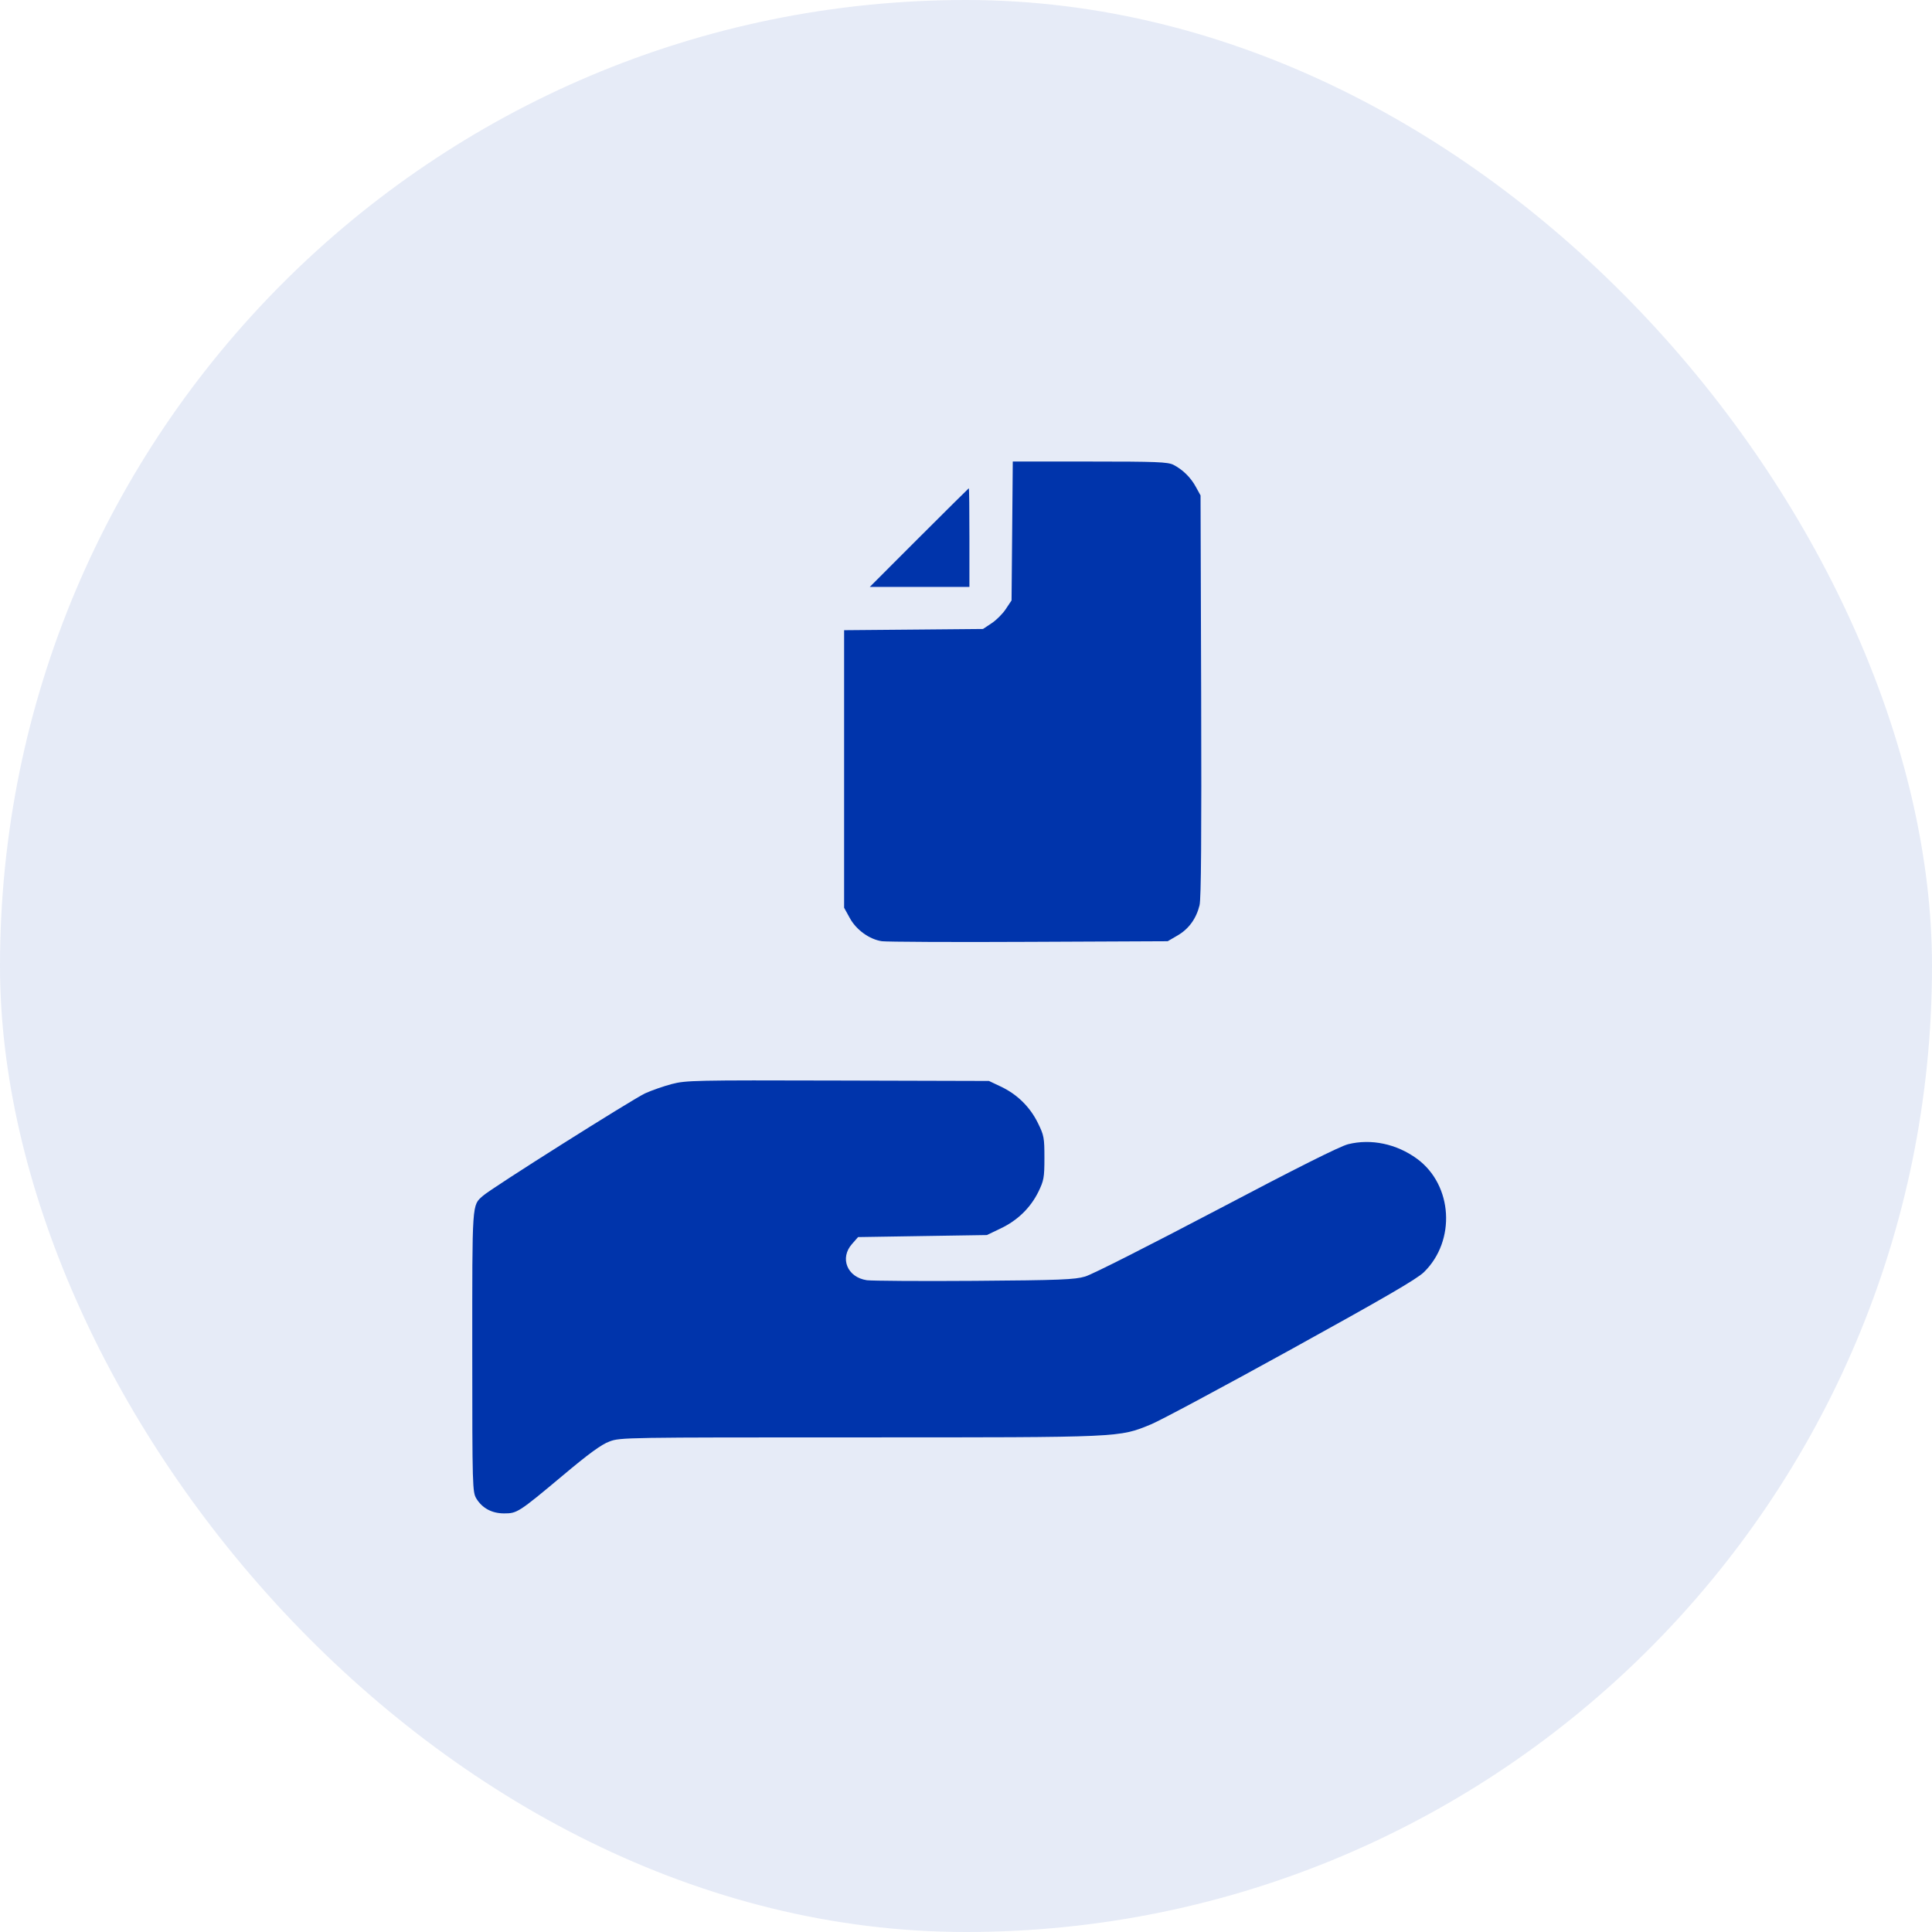
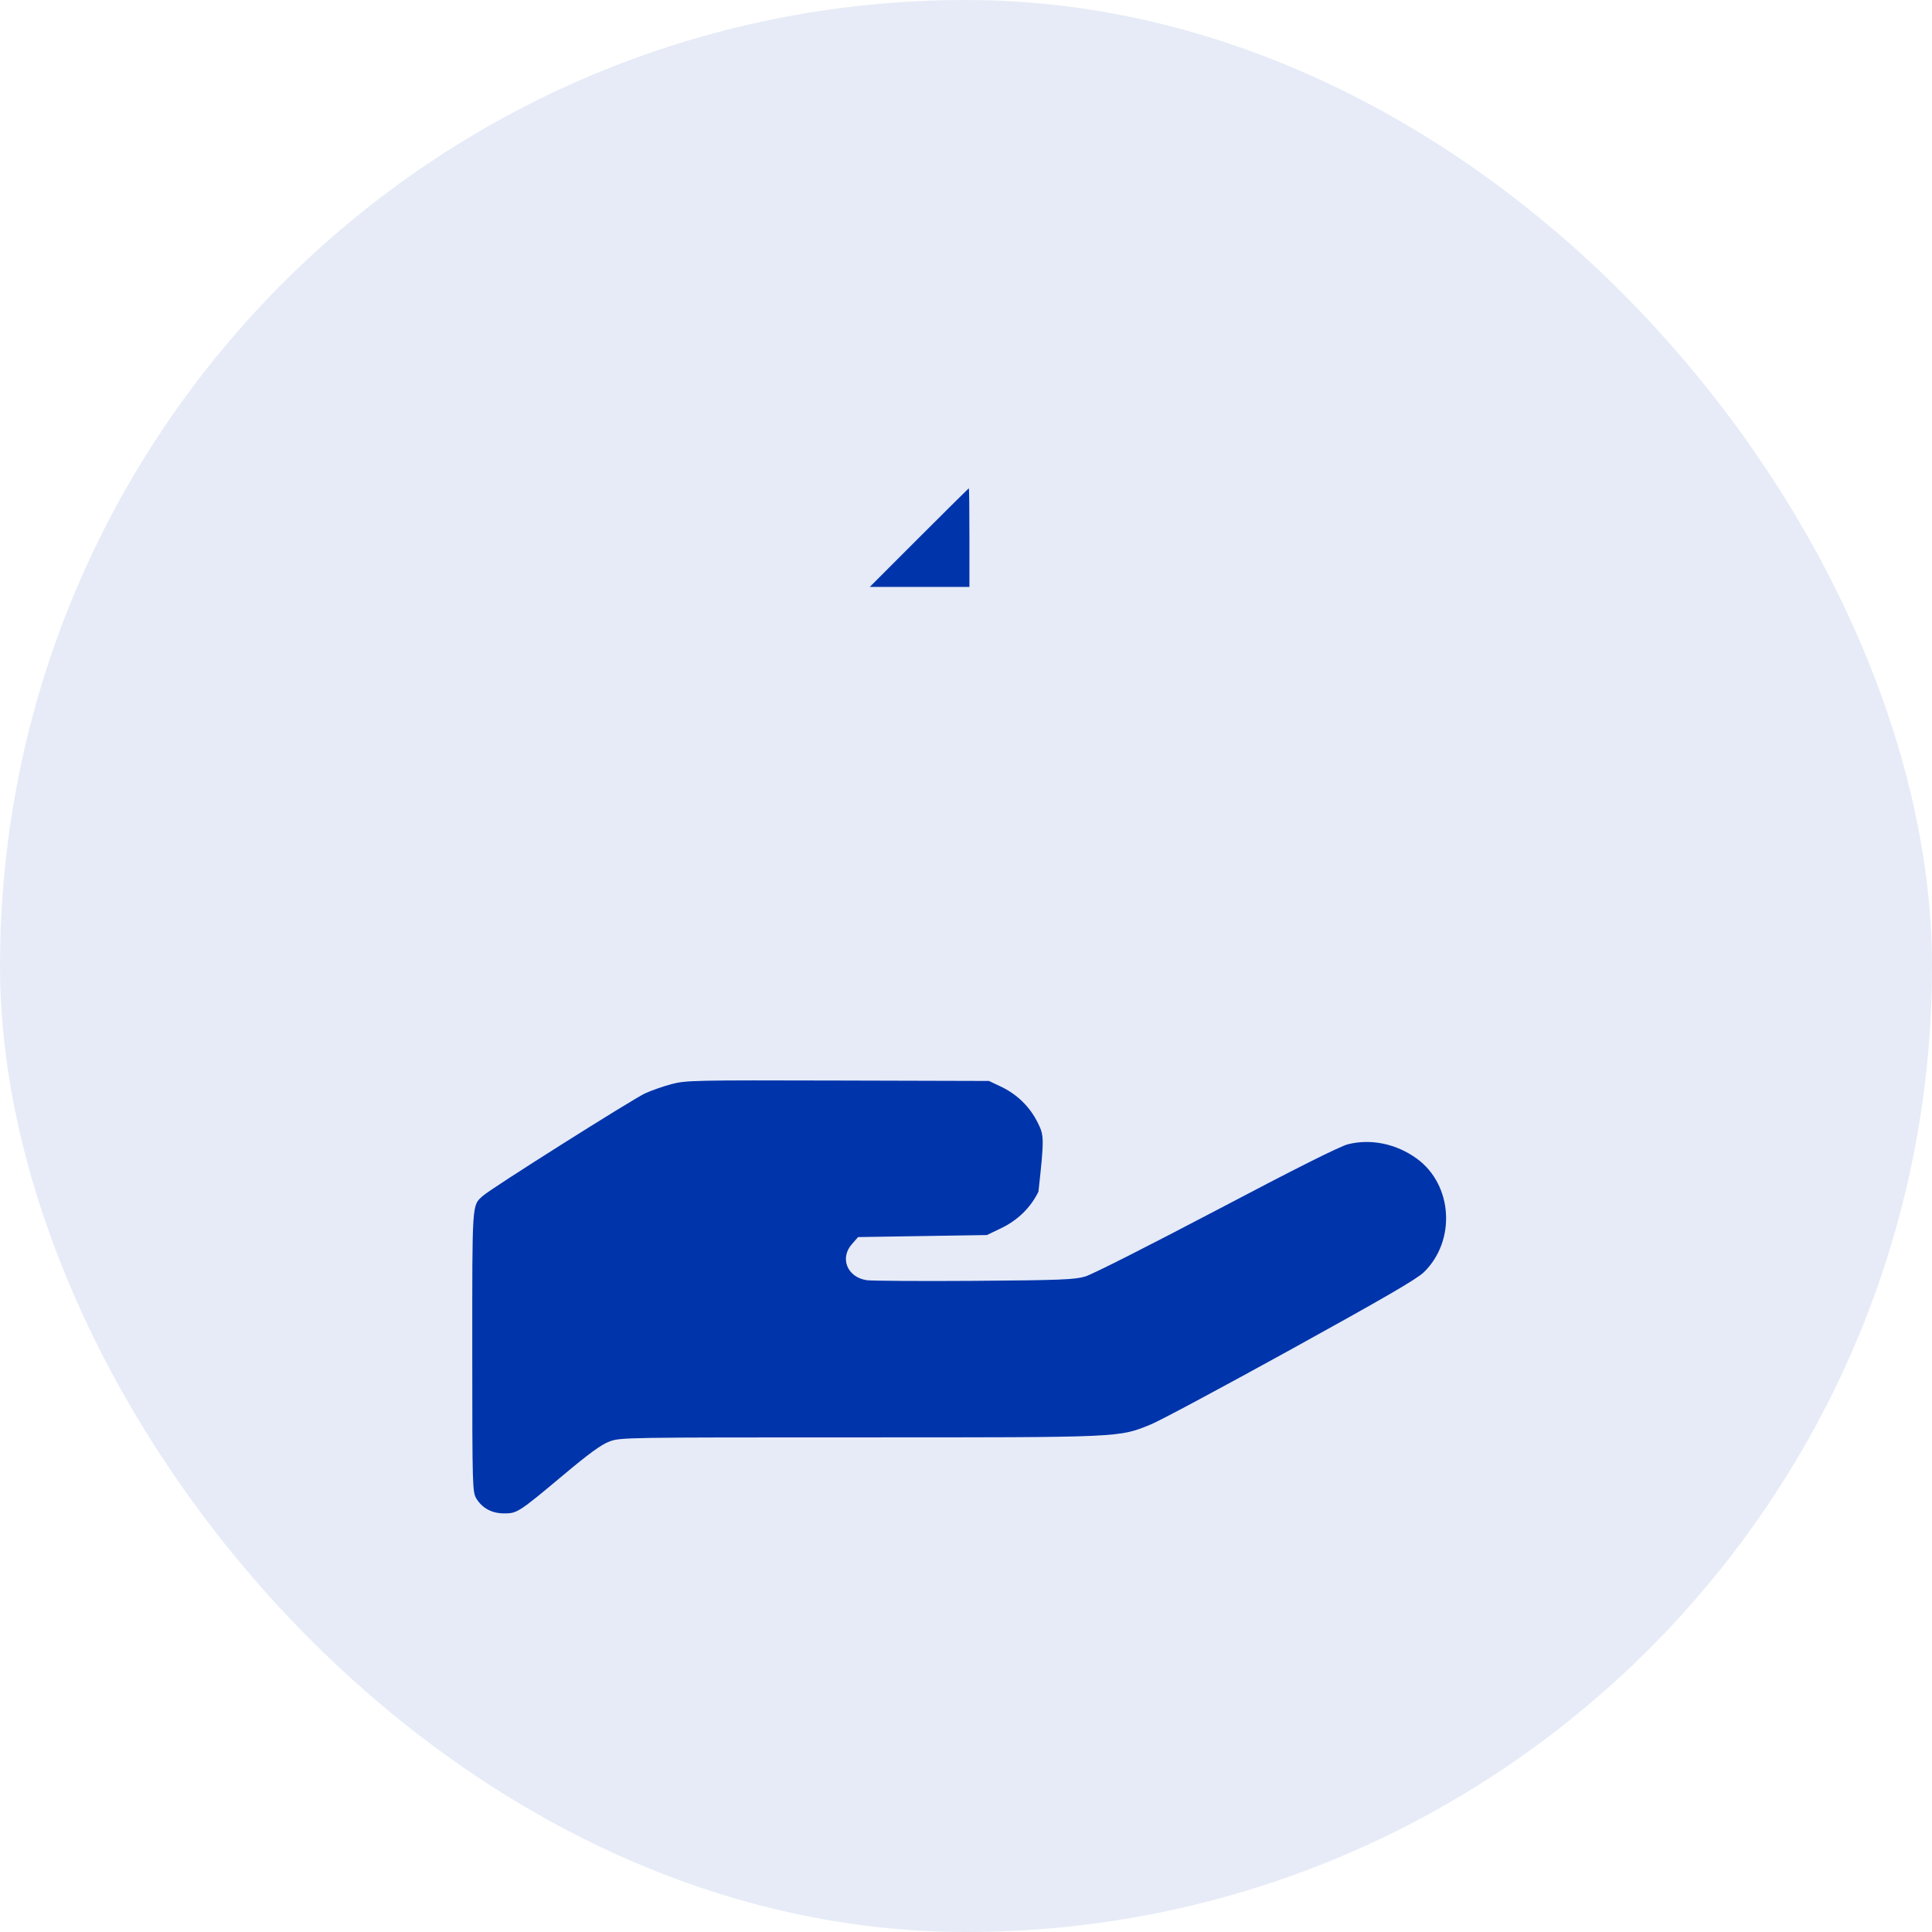
<svg xmlns="http://www.w3.org/2000/svg" width="90" height="90" viewBox="0 0 90 90" fill="none">
  <rect width="90" height="90" rx="45" fill="#0034AB" fill-opacity="0.1" />
-   <path d="M47.151 24.735L47.122 27.97L46.854 28.372C46.71 28.592 46.414 28.888 46.194 29.032L45.792 29.3L42.557 29.329L39.322 29.357V35.827V42.286L39.581 42.755C39.877 43.31 40.499 43.76 41.083 43.846C41.294 43.875 44.385 43.894 47.935 43.875L54.395 43.846L54.855 43.578C55.381 43.272 55.725 42.794 55.879 42.172C55.955 41.865 55.974 38.947 55.955 32.41L55.926 23.079L55.716 22.697C55.477 22.247 55.094 21.874 54.663 21.653C54.395 21.52 53.878 21.5 50.768 21.5H47.179L47.151 24.735Z" fill="#0034AB" />
  <path d="M42.814 25.043L40.518 27.34H42.843H45.159V25.043C45.159 23.78 45.15 22.746 45.13 22.746C45.121 22.746 44.078 23.78 42.814 25.043Z" fill="#0034AB" />
-   <path d="M31.293 50.499C30.9 50.604 30.355 50.795 30.058 50.929C29.493 51.188 22.861 55.37 22.498 55.705C21.981 56.164 22 55.925 22 62.959C22 69.313 22.01 69.505 22.192 69.811C22.469 70.261 22.919 70.5 23.483 70.5C24.086 70.5 24.153 70.462 26.211 68.739C27.417 67.725 28.02 67.284 28.393 67.15C28.89 66.959 29.159 66.959 40.03 66.959C52.347 66.959 52.117 66.969 53.629 66.347C54.05 66.174 56.979 64.605 60.137 62.863C64.453 60.48 65.994 59.59 66.329 59.265C67.831 57.8 67.678 55.207 66.013 53.982C65.056 53.283 63.869 53.035 62.797 53.303C62.395 53.408 60.395 54.413 56.653 56.384C53.61 57.982 50.863 59.38 50.548 59.466C50.069 59.609 49.39 59.638 45.399 59.667C42.872 59.686 40.614 59.667 40.384 59.638C39.465 59.504 39.102 58.604 39.695 57.944L39.973 57.628L42.978 57.58L45.973 57.533L46.614 57.226C47.399 56.853 48.002 56.269 48.375 55.513C48.624 54.996 48.653 54.862 48.653 53.944C48.653 52.996 48.634 52.891 48.346 52.307C47.973 51.551 47.37 50.968 46.614 50.613L46.069 50.355L39.035 50.336C32.336 50.317 31.962 50.326 31.293 50.499Z" fill="#0034AB" />
+   <path d="M31.293 50.499C30.9 50.604 30.355 50.795 30.058 50.929C29.493 51.188 22.861 55.37 22.498 55.705C21.981 56.164 22 55.925 22 62.959C22 69.313 22.01 69.505 22.192 69.811C22.469 70.261 22.919 70.5 23.483 70.5C24.086 70.5 24.153 70.462 26.211 68.739C27.417 67.725 28.02 67.284 28.393 67.15C28.89 66.959 29.159 66.959 40.03 66.959C52.347 66.959 52.117 66.969 53.629 66.347C54.05 66.174 56.979 64.605 60.137 62.863C64.453 60.48 65.994 59.59 66.329 59.265C67.831 57.8 67.678 55.207 66.013 53.982C65.056 53.283 63.869 53.035 62.797 53.303C62.395 53.408 60.395 54.413 56.653 56.384C53.61 57.982 50.863 59.38 50.548 59.466C50.069 59.609 49.39 59.638 45.399 59.667C42.872 59.686 40.614 59.667 40.384 59.638C39.465 59.504 39.102 58.604 39.695 57.944L39.973 57.628L42.978 57.58L45.973 57.533L46.614 57.226C47.399 56.853 48.002 56.269 48.375 55.513C48.653 52.996 48.634 52.891 48.346 52.307C47.973 51.551 47.37 50.968 46.614 50.613L46.069 50.355L39.035 50.336C32.336 50.317 31.962 50.326 31.293 50.499Z" fill="#0034AB" />
</svg>